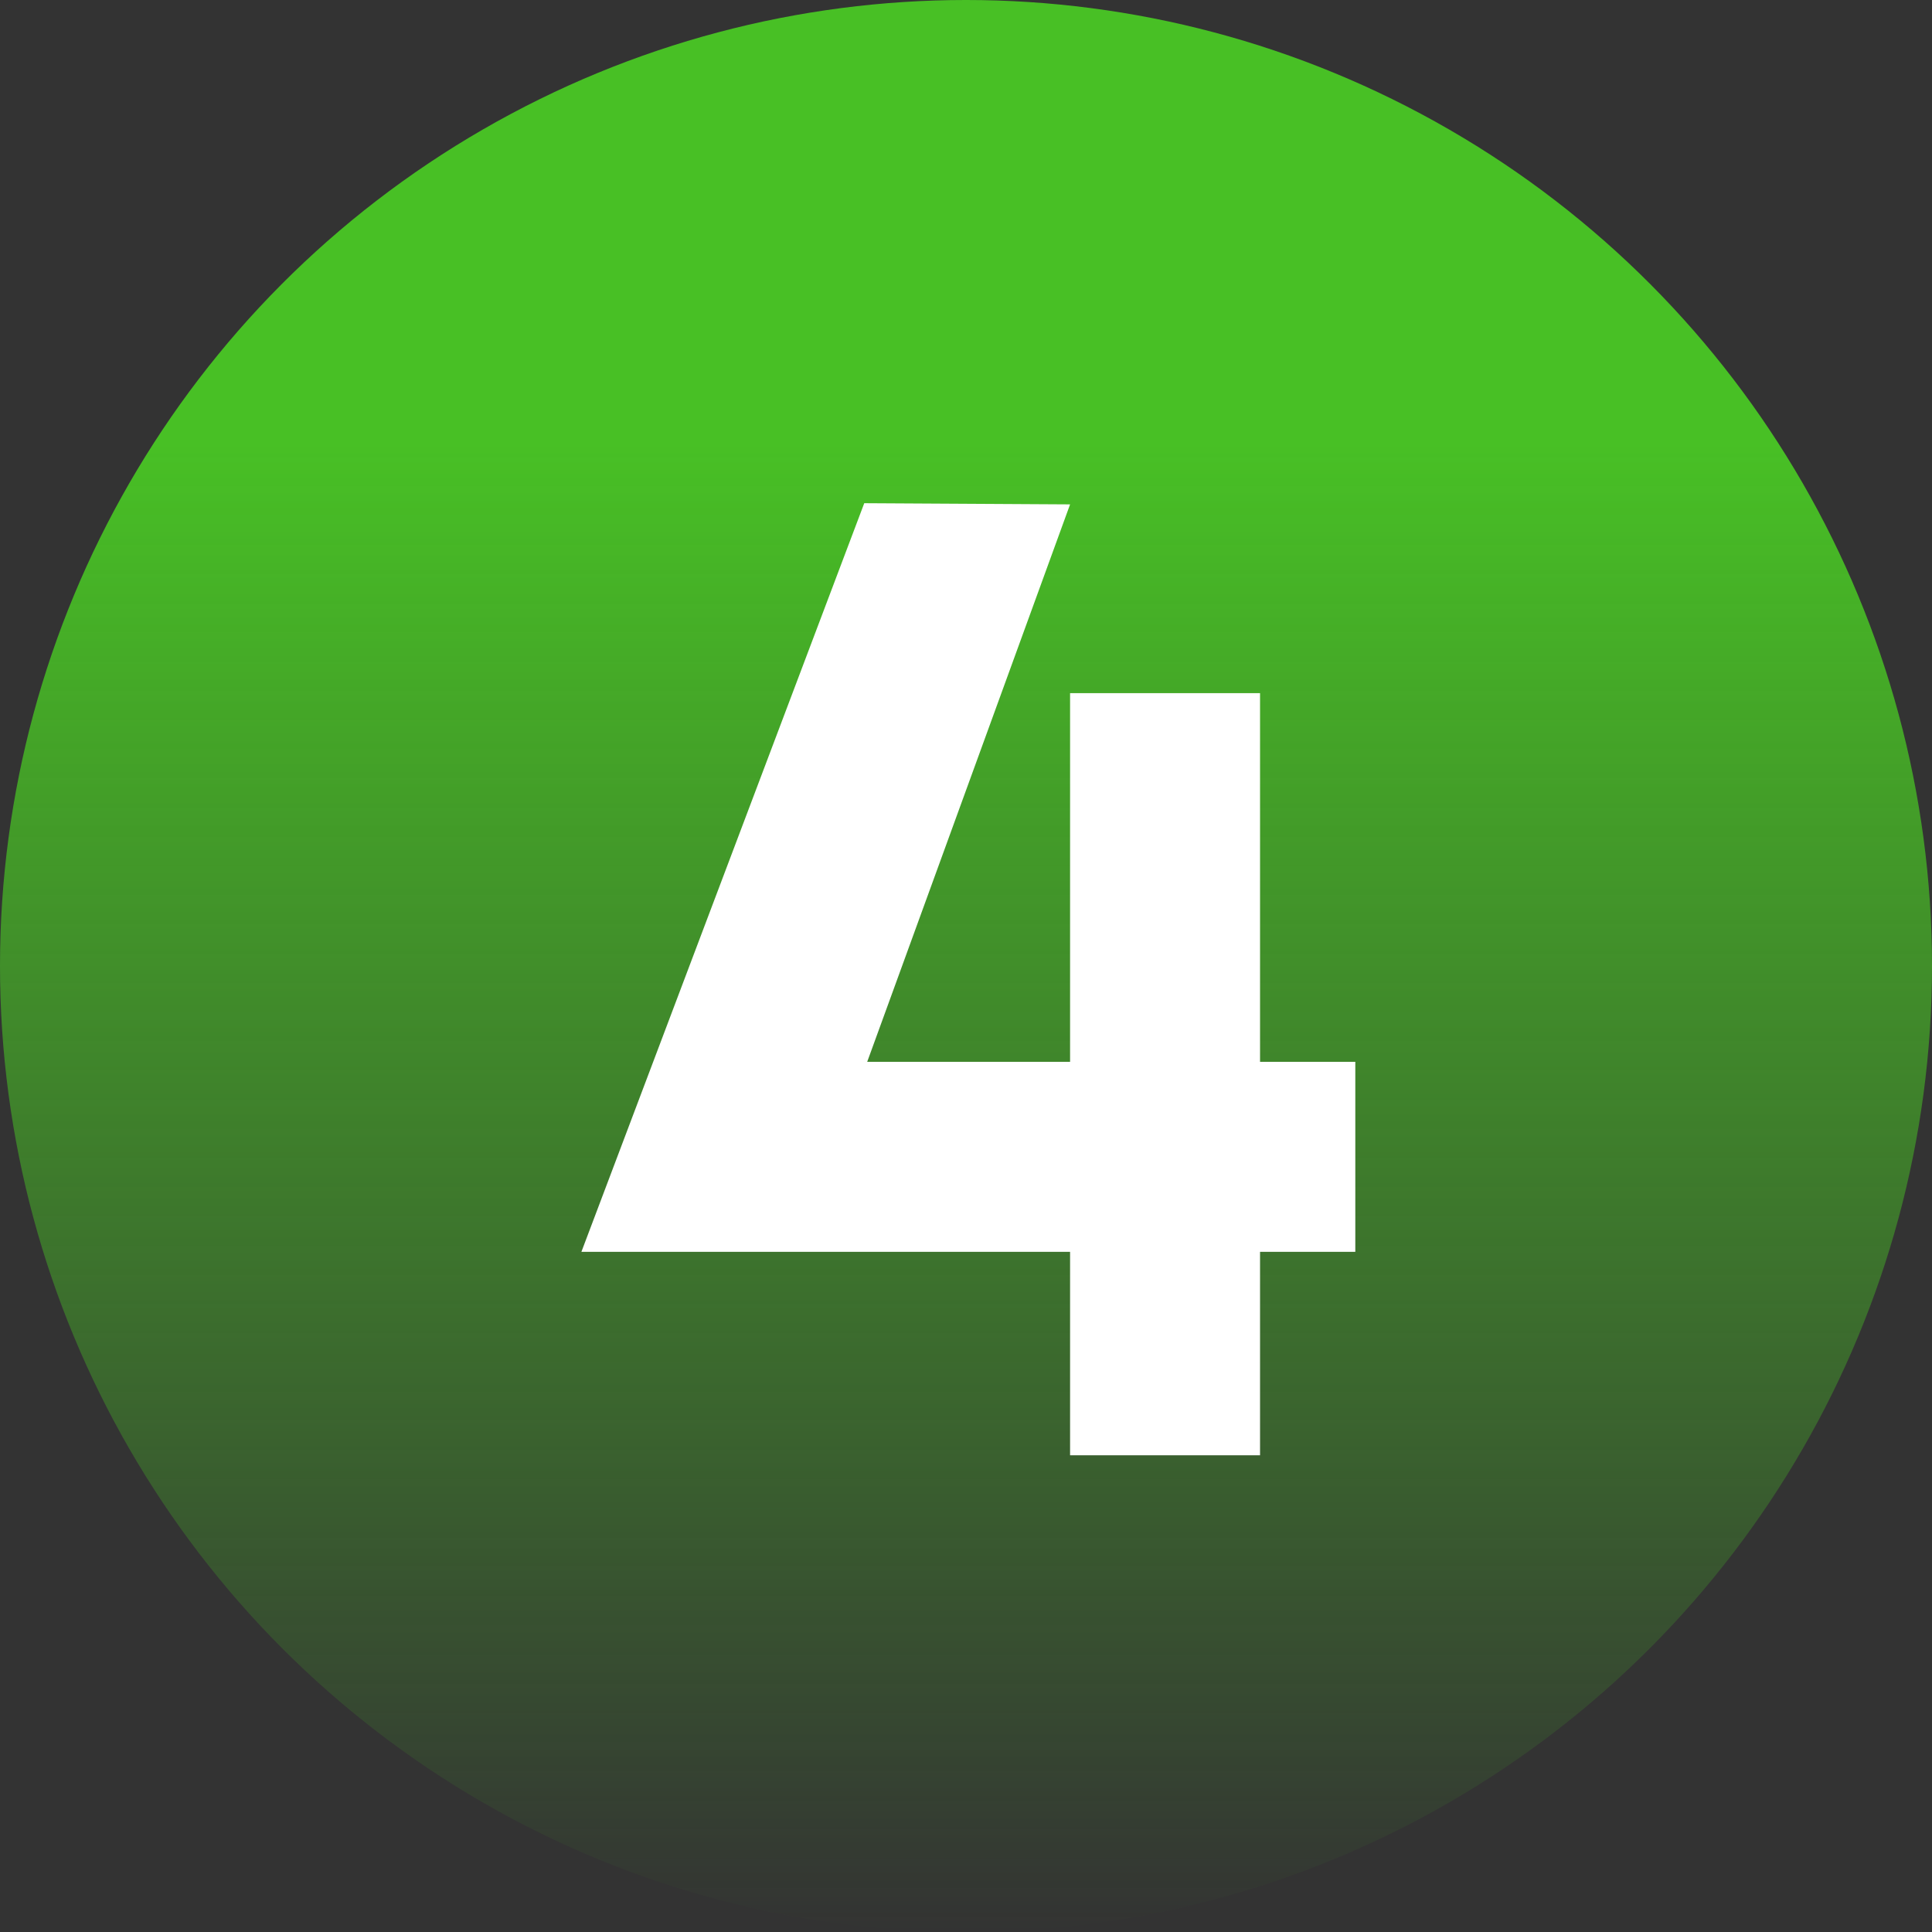
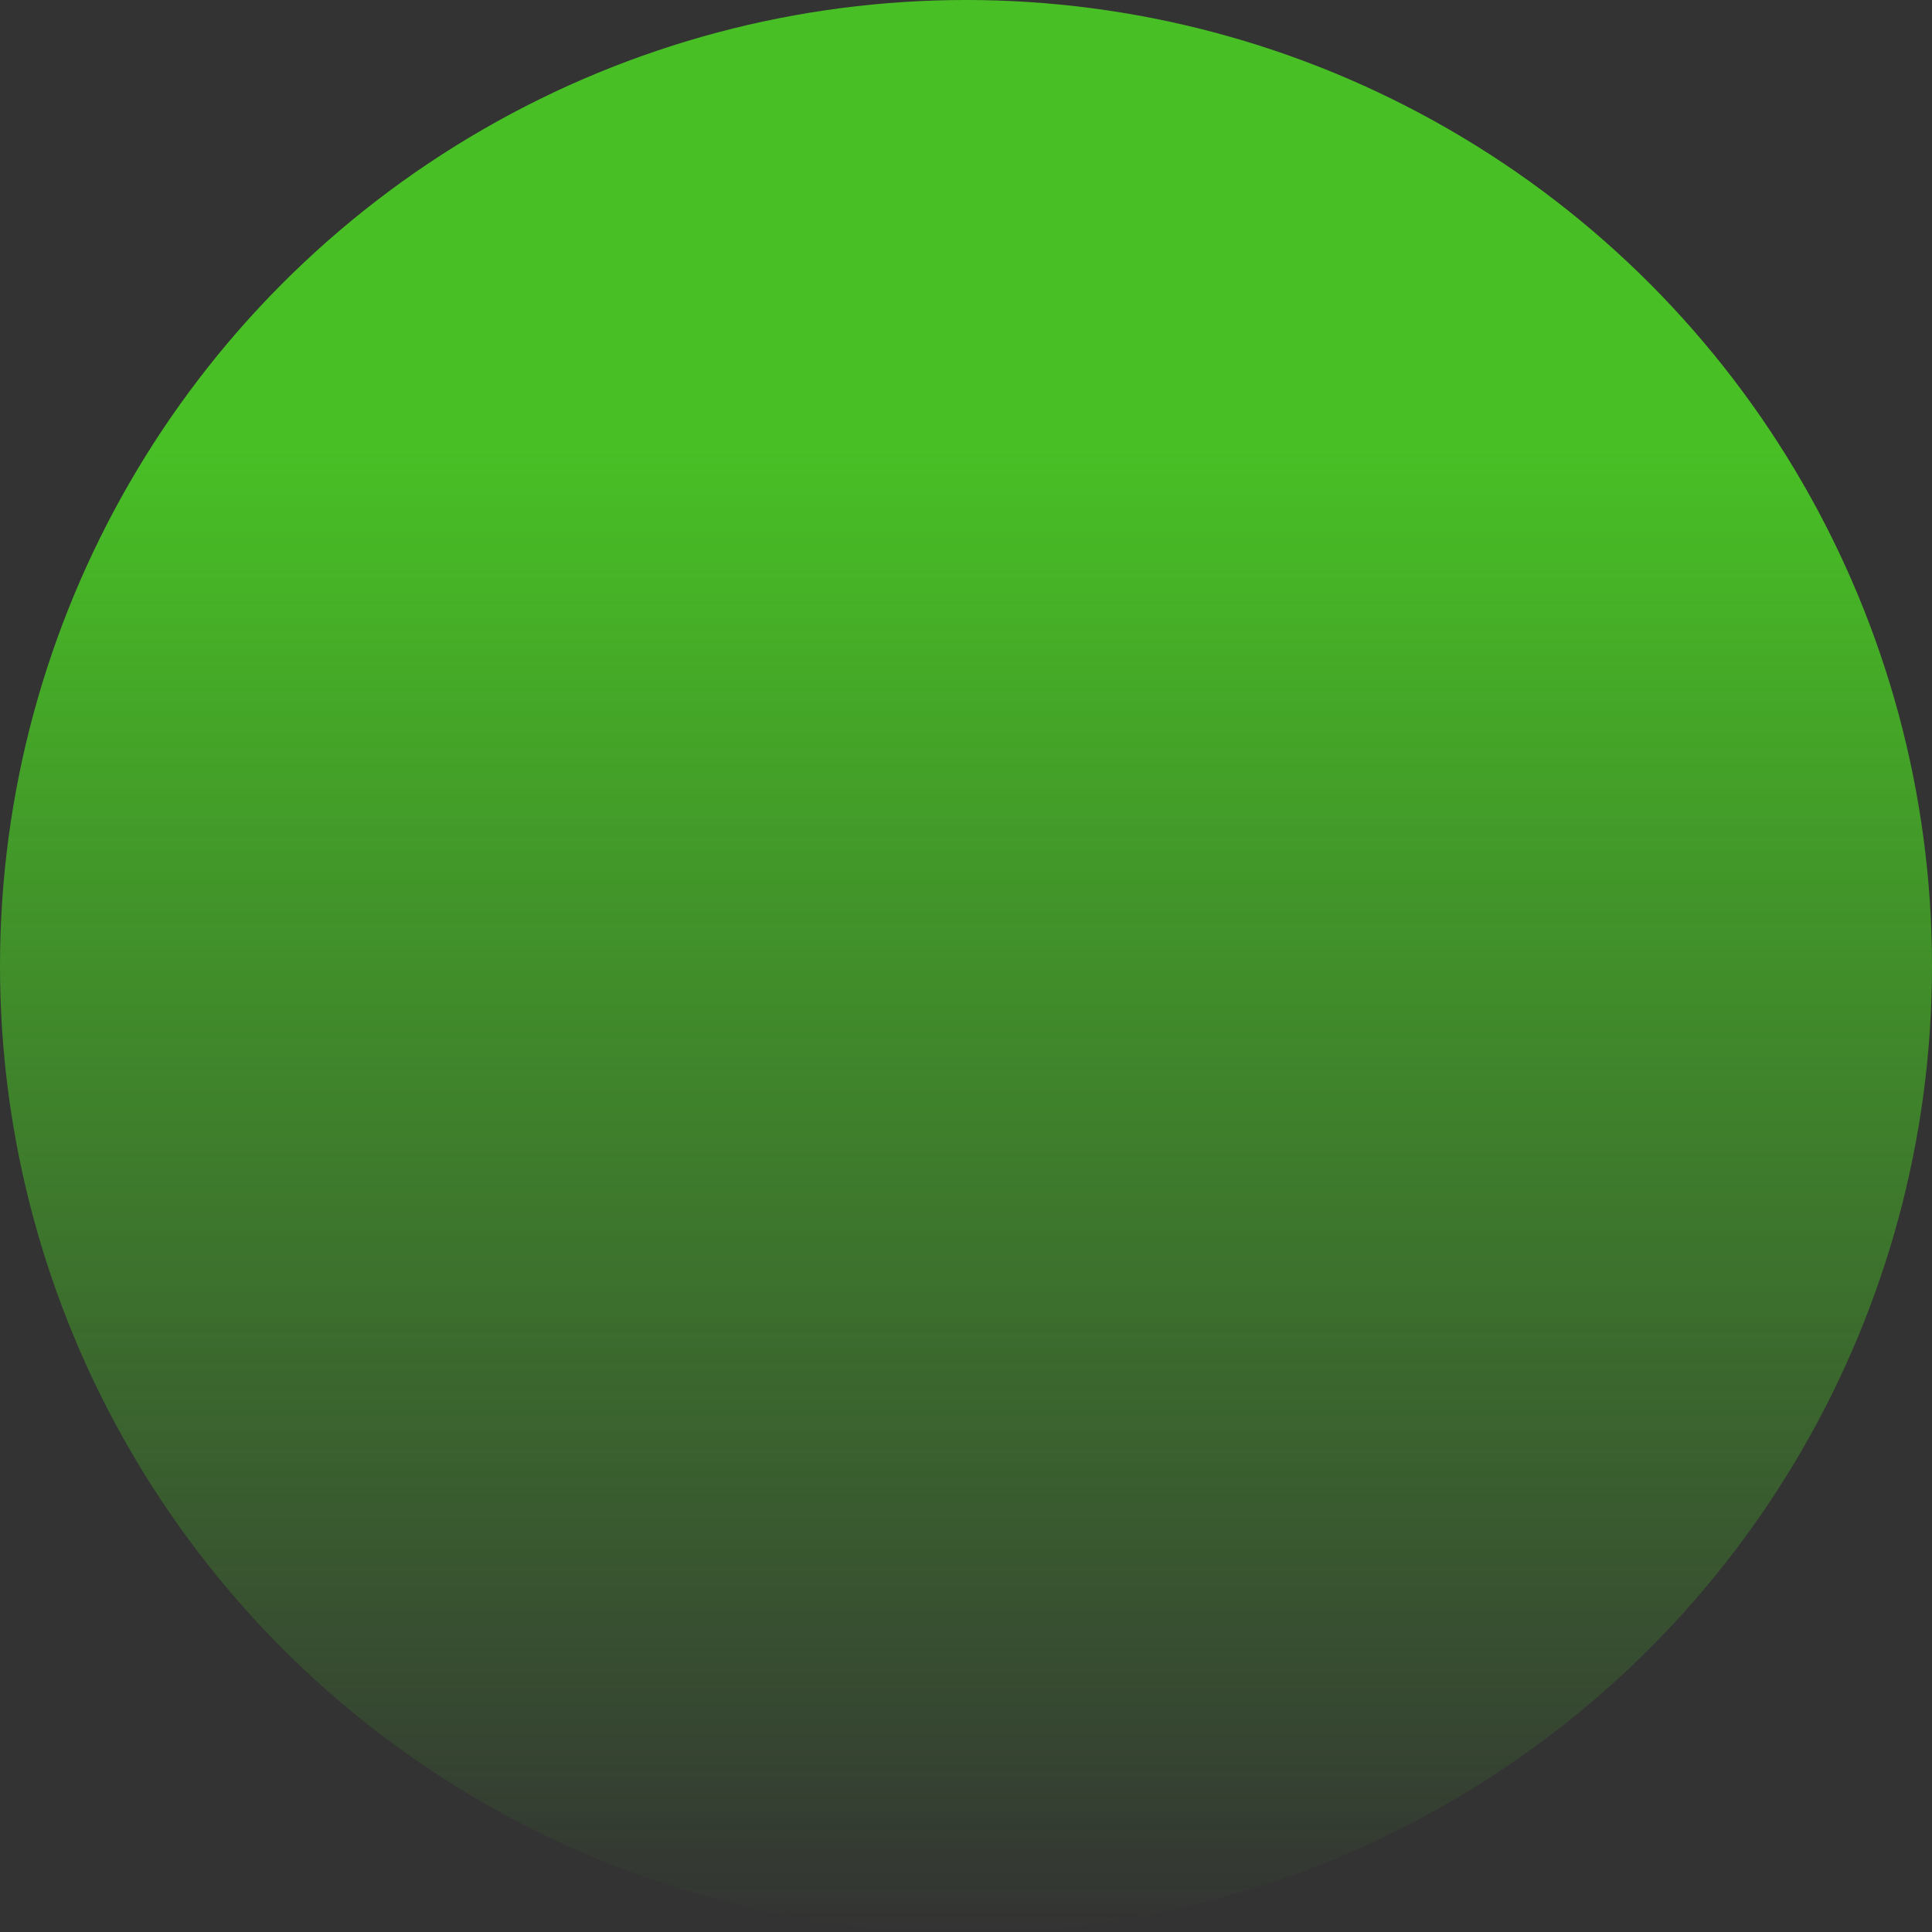
<svg xmlns="http://www.w3.org/2000/svg" width="77" height="77" viewBox="0 0 77 77" fill="none">
  <rect x="0" y="0" width="77" height="77" fill="#333333" stroke="none" />
  <circle cx="38.5" cy="38.5" r="38.5" fill="url(#paint0_linear_52_19)" />
-   <path d="M42.648 20.102L34.562 42.32H42.648V27.625H50.219V42.32H54.016V49.891H50.219V58H42.648V49.891H23.172L34.445 20.055L42.648 20.102Z" fill="white" />
  <defs>
    <linearGradient id="paint0_linear_52_19" x1="38.5" y1="0" x2="38.5" y2="77" gradientUnits="userSpaceOnUse">
      <stop offset="0.229" stop-color="#48C025" />
      <stop offset="1" stop-color="#48C025" stop-opacity="0" />
    </linearGradient>
  </defs>
</svg>